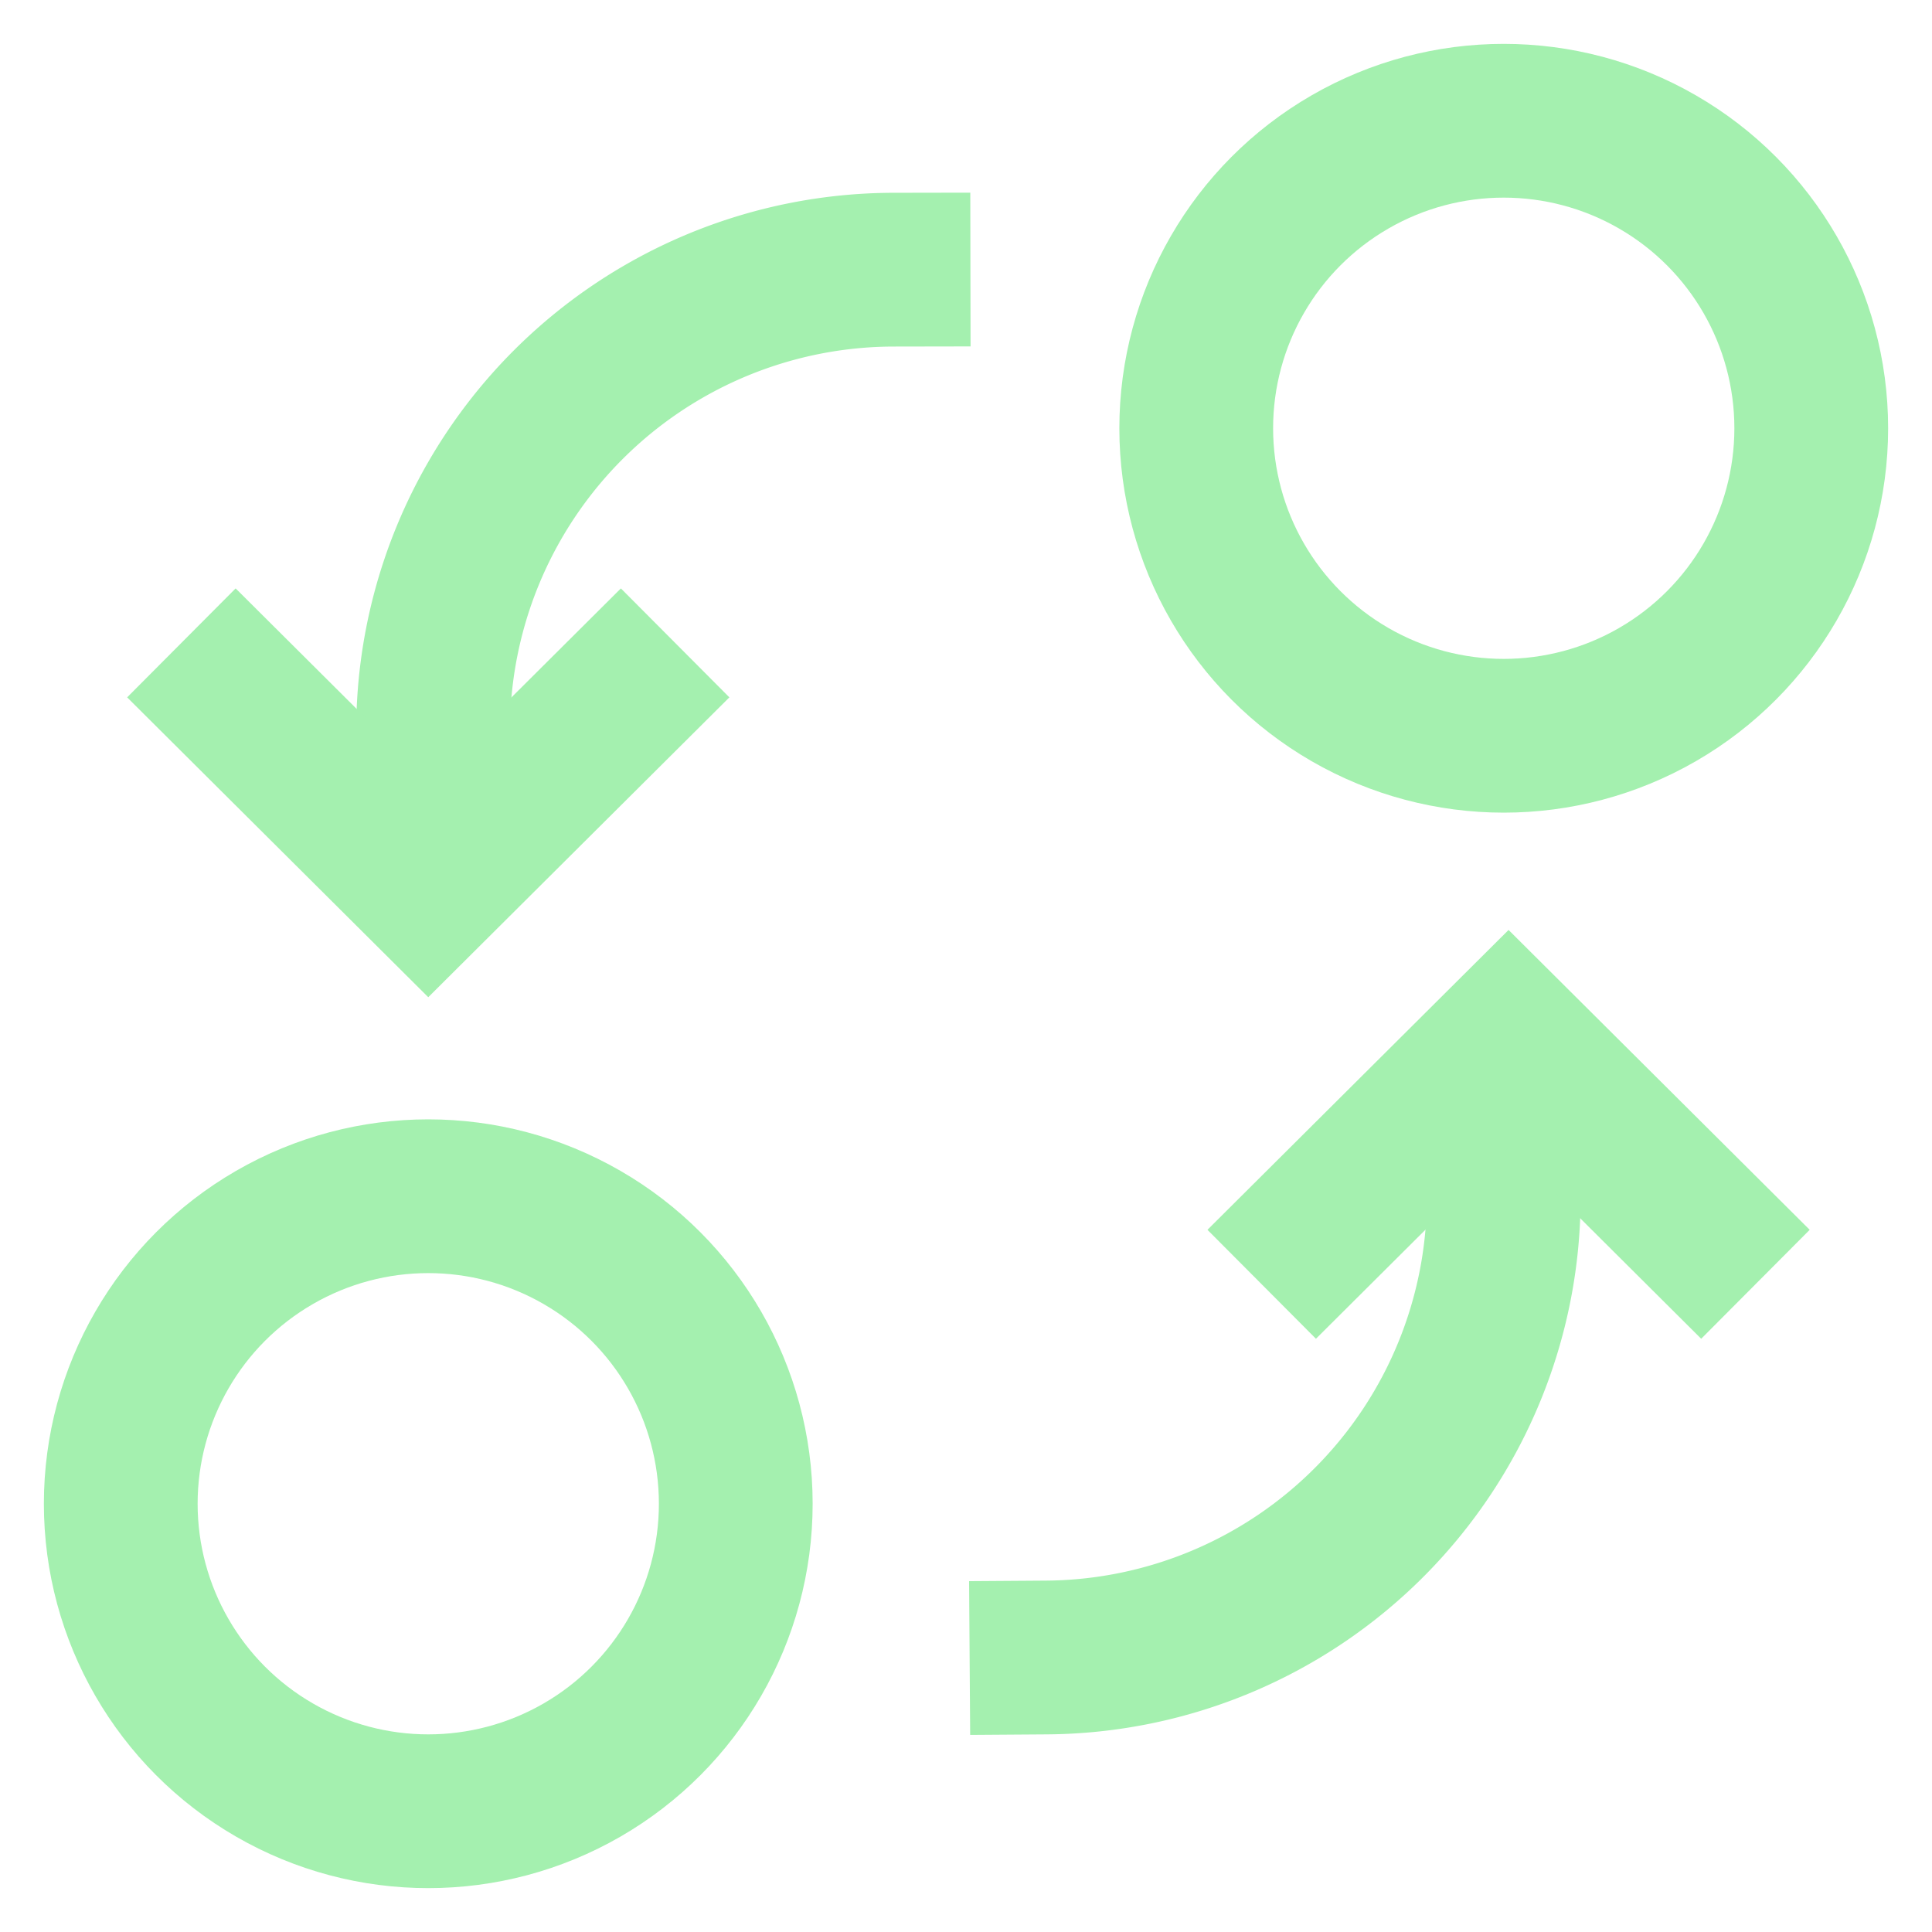
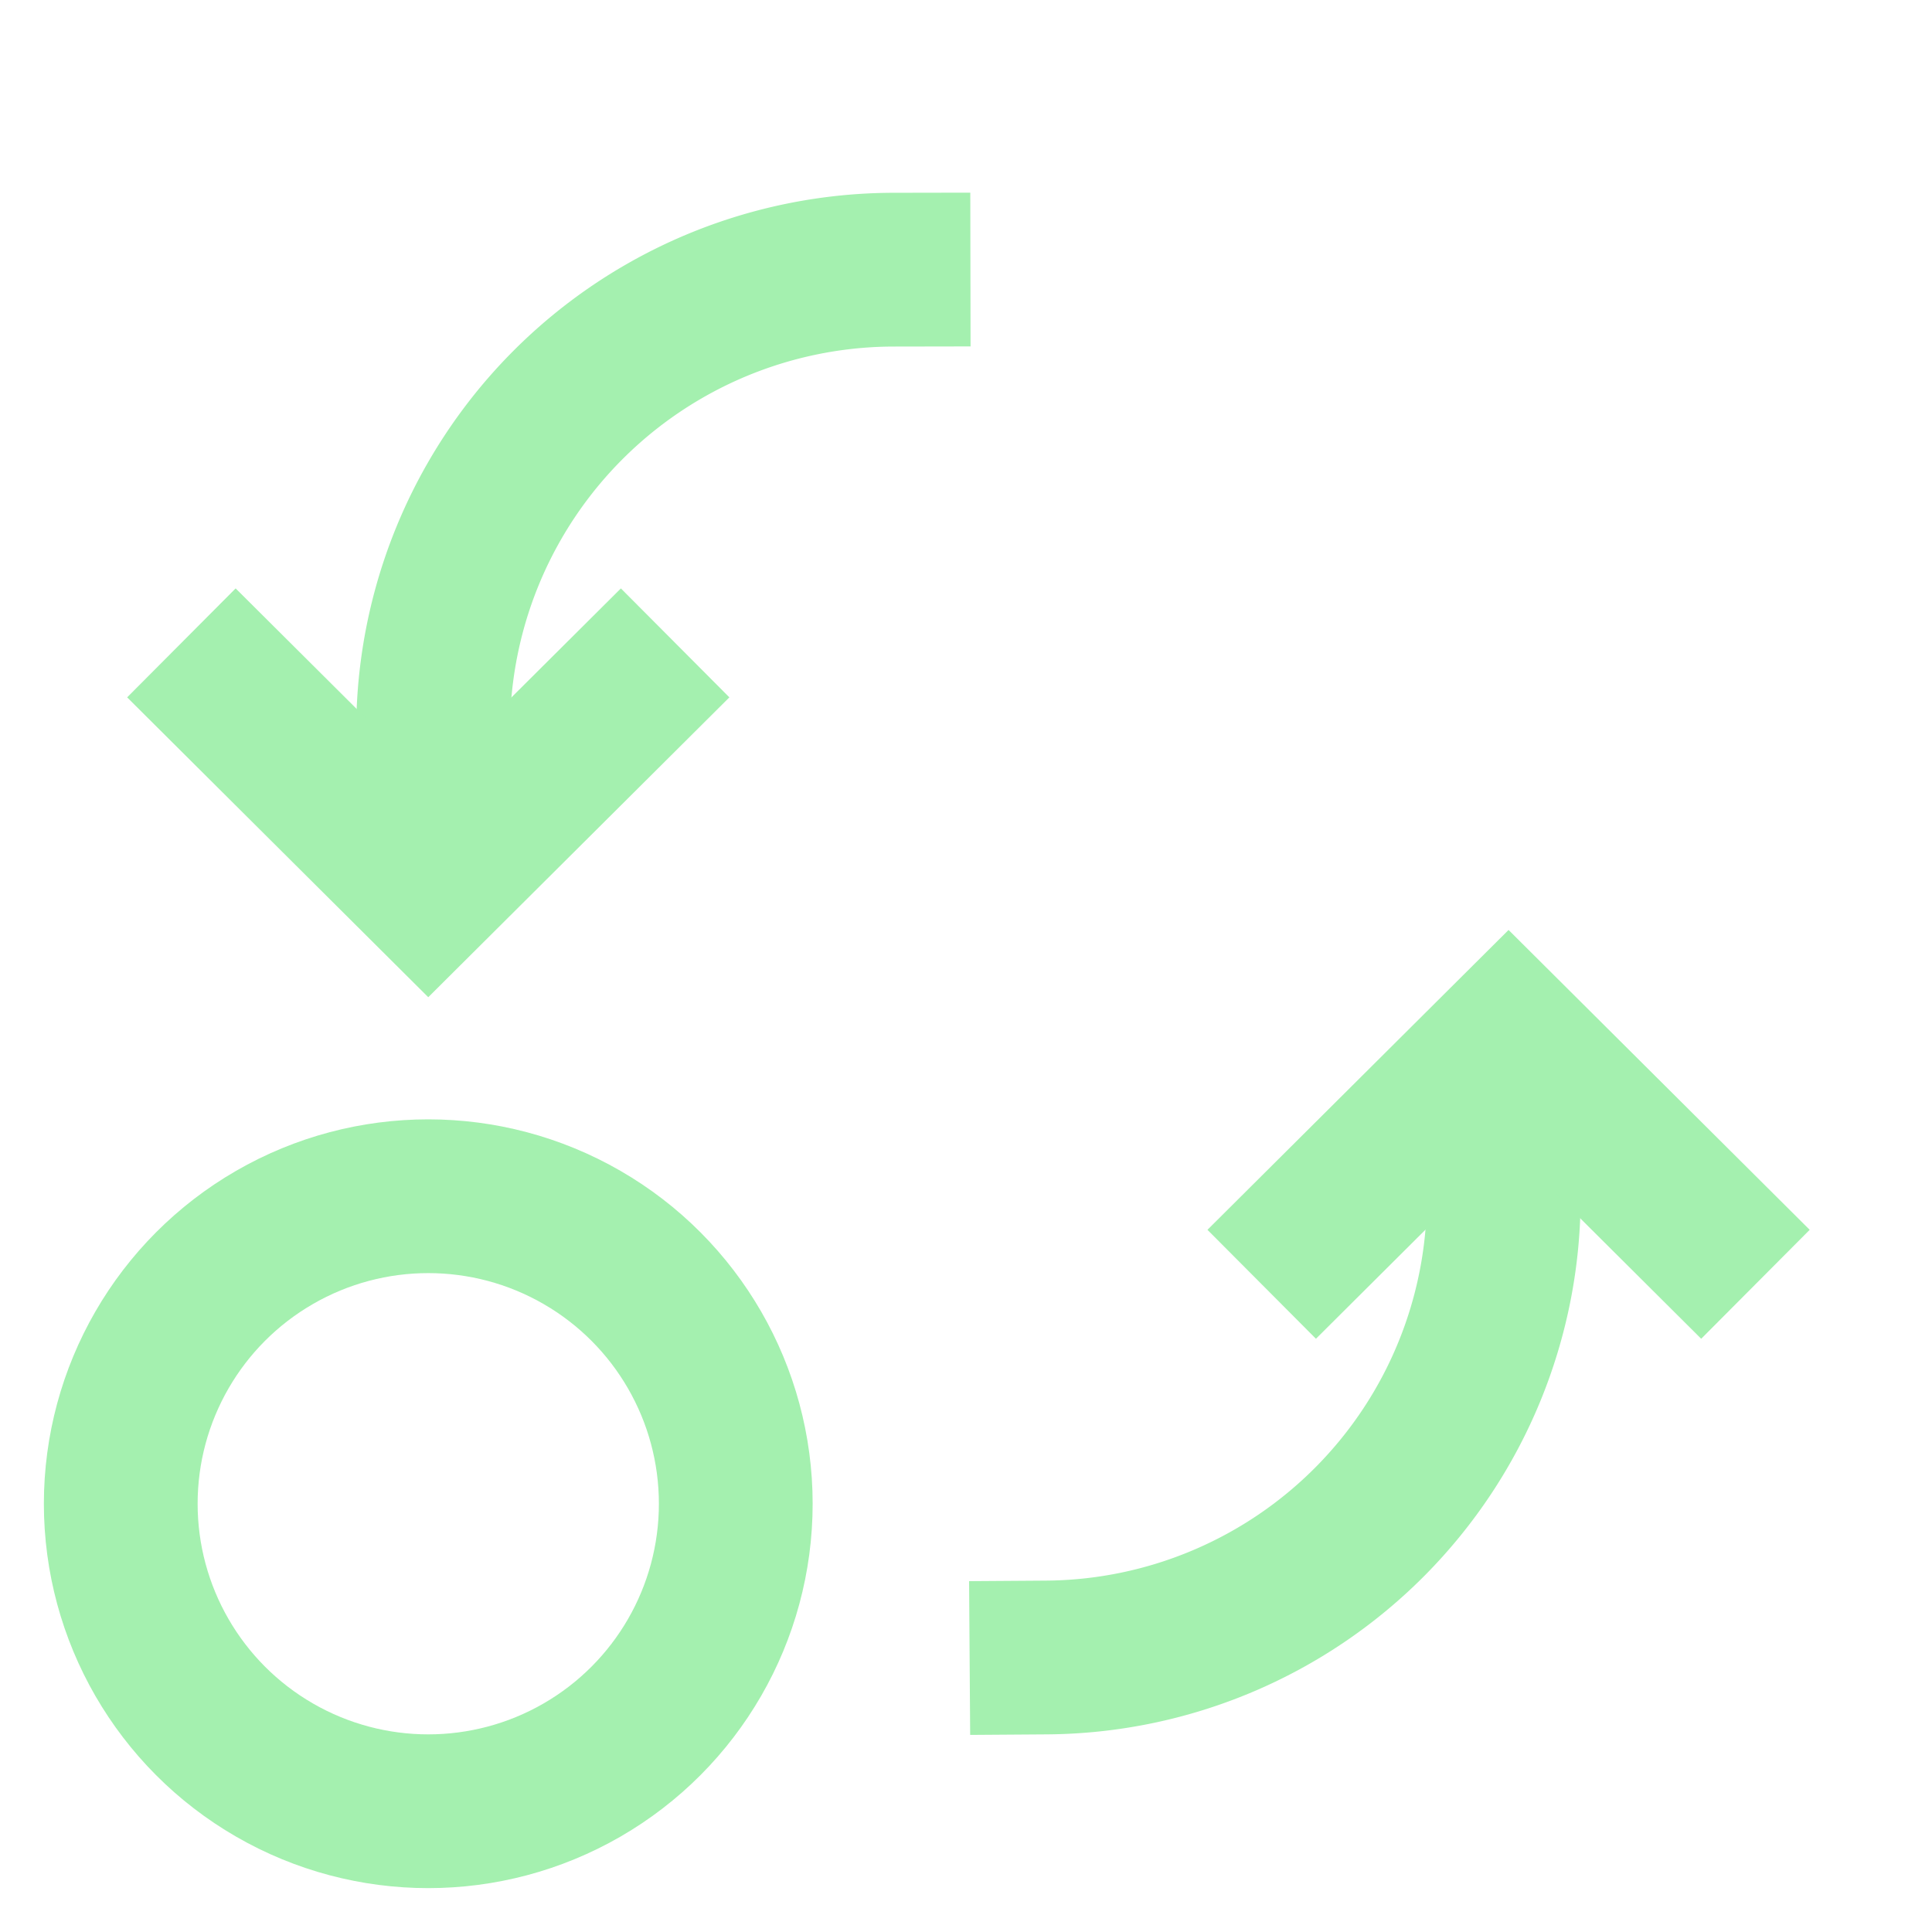
<svg xmlns="http://www.w3.org/2000/svg" width="800px" height="800px" viewBox="0 0 24 24" fill="#a4f0af">
  <g id="SVGRepo_bgCarrier" stroke-width="0" />
  <g id="SVGRepo_tracerCarrier" stroke-linecap="round" stroke-linejoin="round" />
  <g id="SVGRepo_iconCarrier">
    <defs>
      <style>.cls-1{fill:none;stroke:#a4f0af;stroke-linecap:square;stroke-miterlimit:10;stroke-width:1.91px;}</style>
    </defs>
    <g id="exchange">
-       <circle class="cls-1" cx="18.68" cy="5.32" r="3.82" />
      <circle class="cls-1" cx="5.32" cy="18.68" r="3.82" />
      <path class="cls-1" d="M18.68,13.91v.95A5.72,5.72,0,0,1,13,20.59" />
      <polyline class="cls-1" points="16.35 15.28 18.74 12.9 21.13 15.28" />
      <path class="cls-1" d="M5.38,10.09v-1A5.73,5.73,0,0,1,11.1,3.35" />
      <polyline class="cls-1" points="7.71 8.66 5.32 11.04 2.93 8.66" />
    </g>
  </g>
</svg>